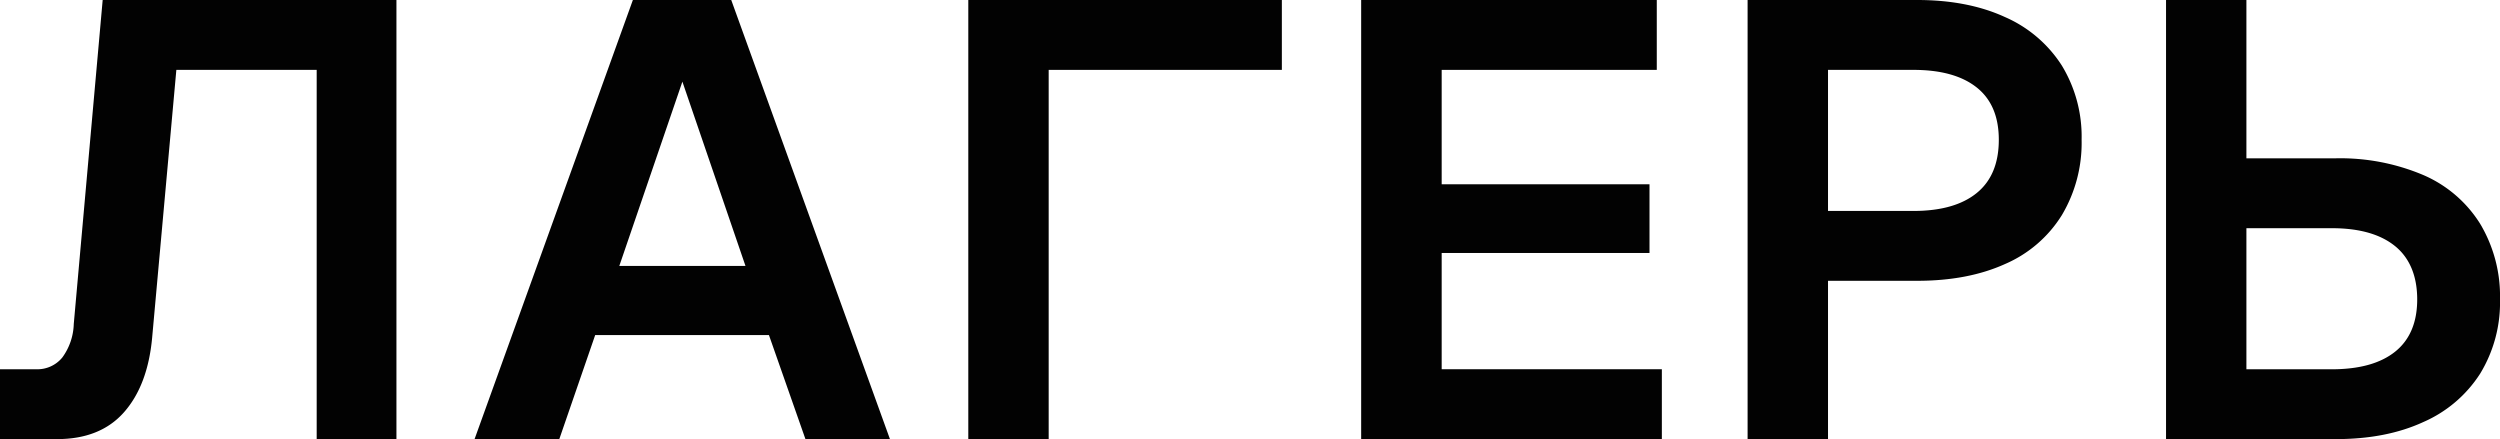
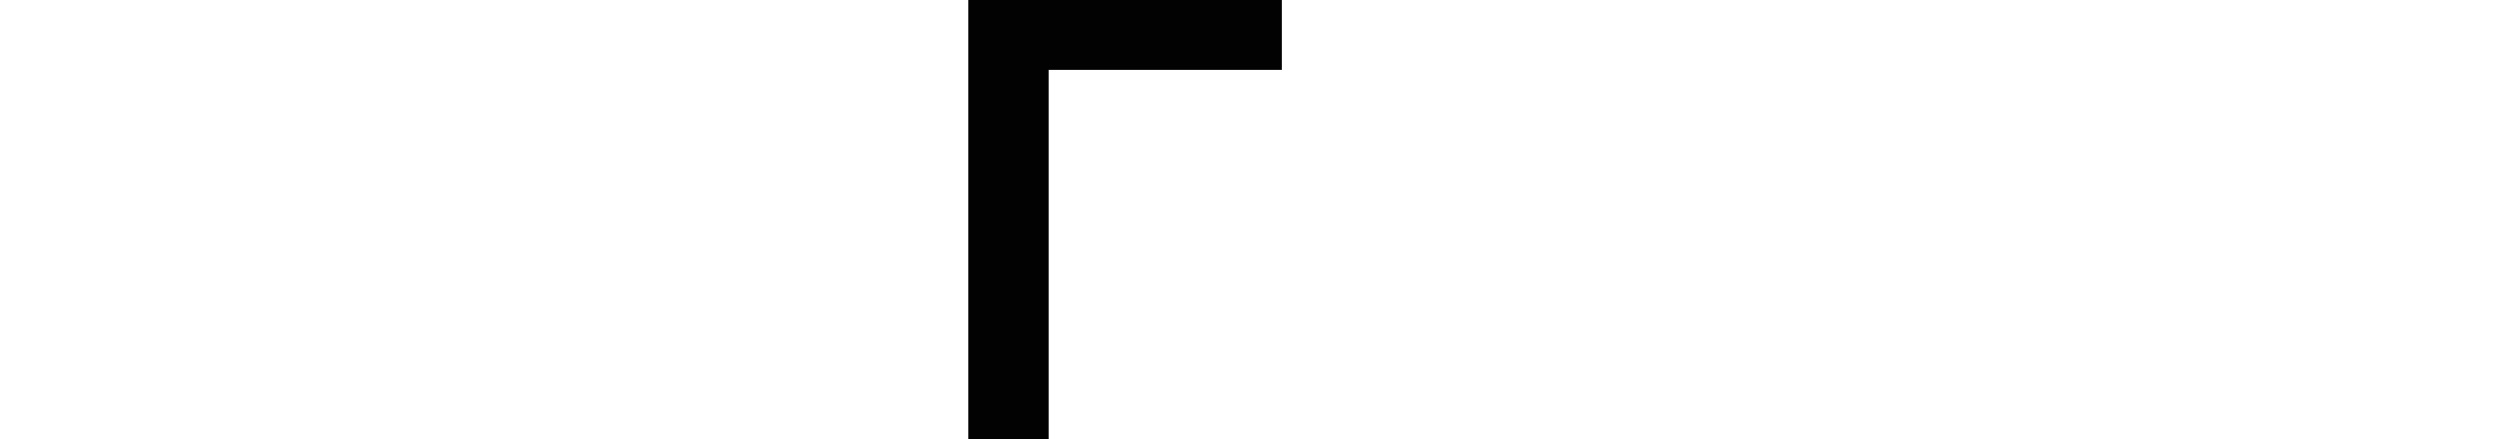
<svg xmlns="http://www.w3.org/2000/svg" viewBox="0 0 567.05 99.6">
  <defs>
    <style>.cls-1{fill:#020202;}</style>
  </defs>
  <g id="Слой_2" data-name="Слой 2">
    <g id="Слой_1-2" data-name="Слой 1">
-       <path class="cls-1" d="M89.92,99.6H71.83V15.85H40L34.51,76.59q-1,10.81-6.38,16.91T12.91,99.6H0V83.75H8.14a7.28,7.28,0,0,0,6-2.67,13.5,13.5,0,0,0,2.59-7.57L23.29,0H89.92Z" />
-       <path class="cls-1" d="M143.55,0h22.31l36,99.6H182.69L174.41,76H135L126.86,99.6H107.64Zm25.54,60.32-14.31-41.8-14.31,41.8Z" />
      <path class="cls-1" d="M290.75,0V15.85H237.86V99.6H219.63V0Z" />
-       <path class="cls-1" d="M375.79,0V15.85H327V41.8h47.14V57.38H327V83.75h49.94V99.6H308.74V0Z" />
-       <path class="cls-1" d="M454.75,3.86a29.11,29.11,0,0,1,12.91,11,31,31,0,0,1,4.49,16.83,32,32,0,0,1-4.49,17.12A28.4,28.4,0,0,1,454.75,59.9q-8.42,3.8-19.92,3.79h-20.2V99.6H396.39V0h38.44Q446.34,0,454.75,3.86Zm-6.38,39.91q5-4.07,5-12.07c0-5.23-1.66-9.19-5-11.85s-8.12-4-14.38-4H414.63v32H434Q443.38,47.84,448.37,43.77Z" />
-       <path class="cls-1" d="M529.73,99.6H491.3V0h18.23V35.91h20.2a48.29,48.29,0,0,1,19.92,3.79,28.46,28.46,0,0,1,12.91,11.08,32,32,0,0,1,4.49,17.12,31,31,0,0,1-4.49,16.83,29.11,29.11,0,0,1-12.91,11Q541.23,99.61,529.73,99.6Zm-.84-47.84H509.53v32h19.36q9.39,0,14.38-4c3.32-2.66,5-6.62,5-11.85s-1.66-9.35-5-12.07S535.15,51.76,528.89,51.76Z" />
    </g>
  </g>
</svg>